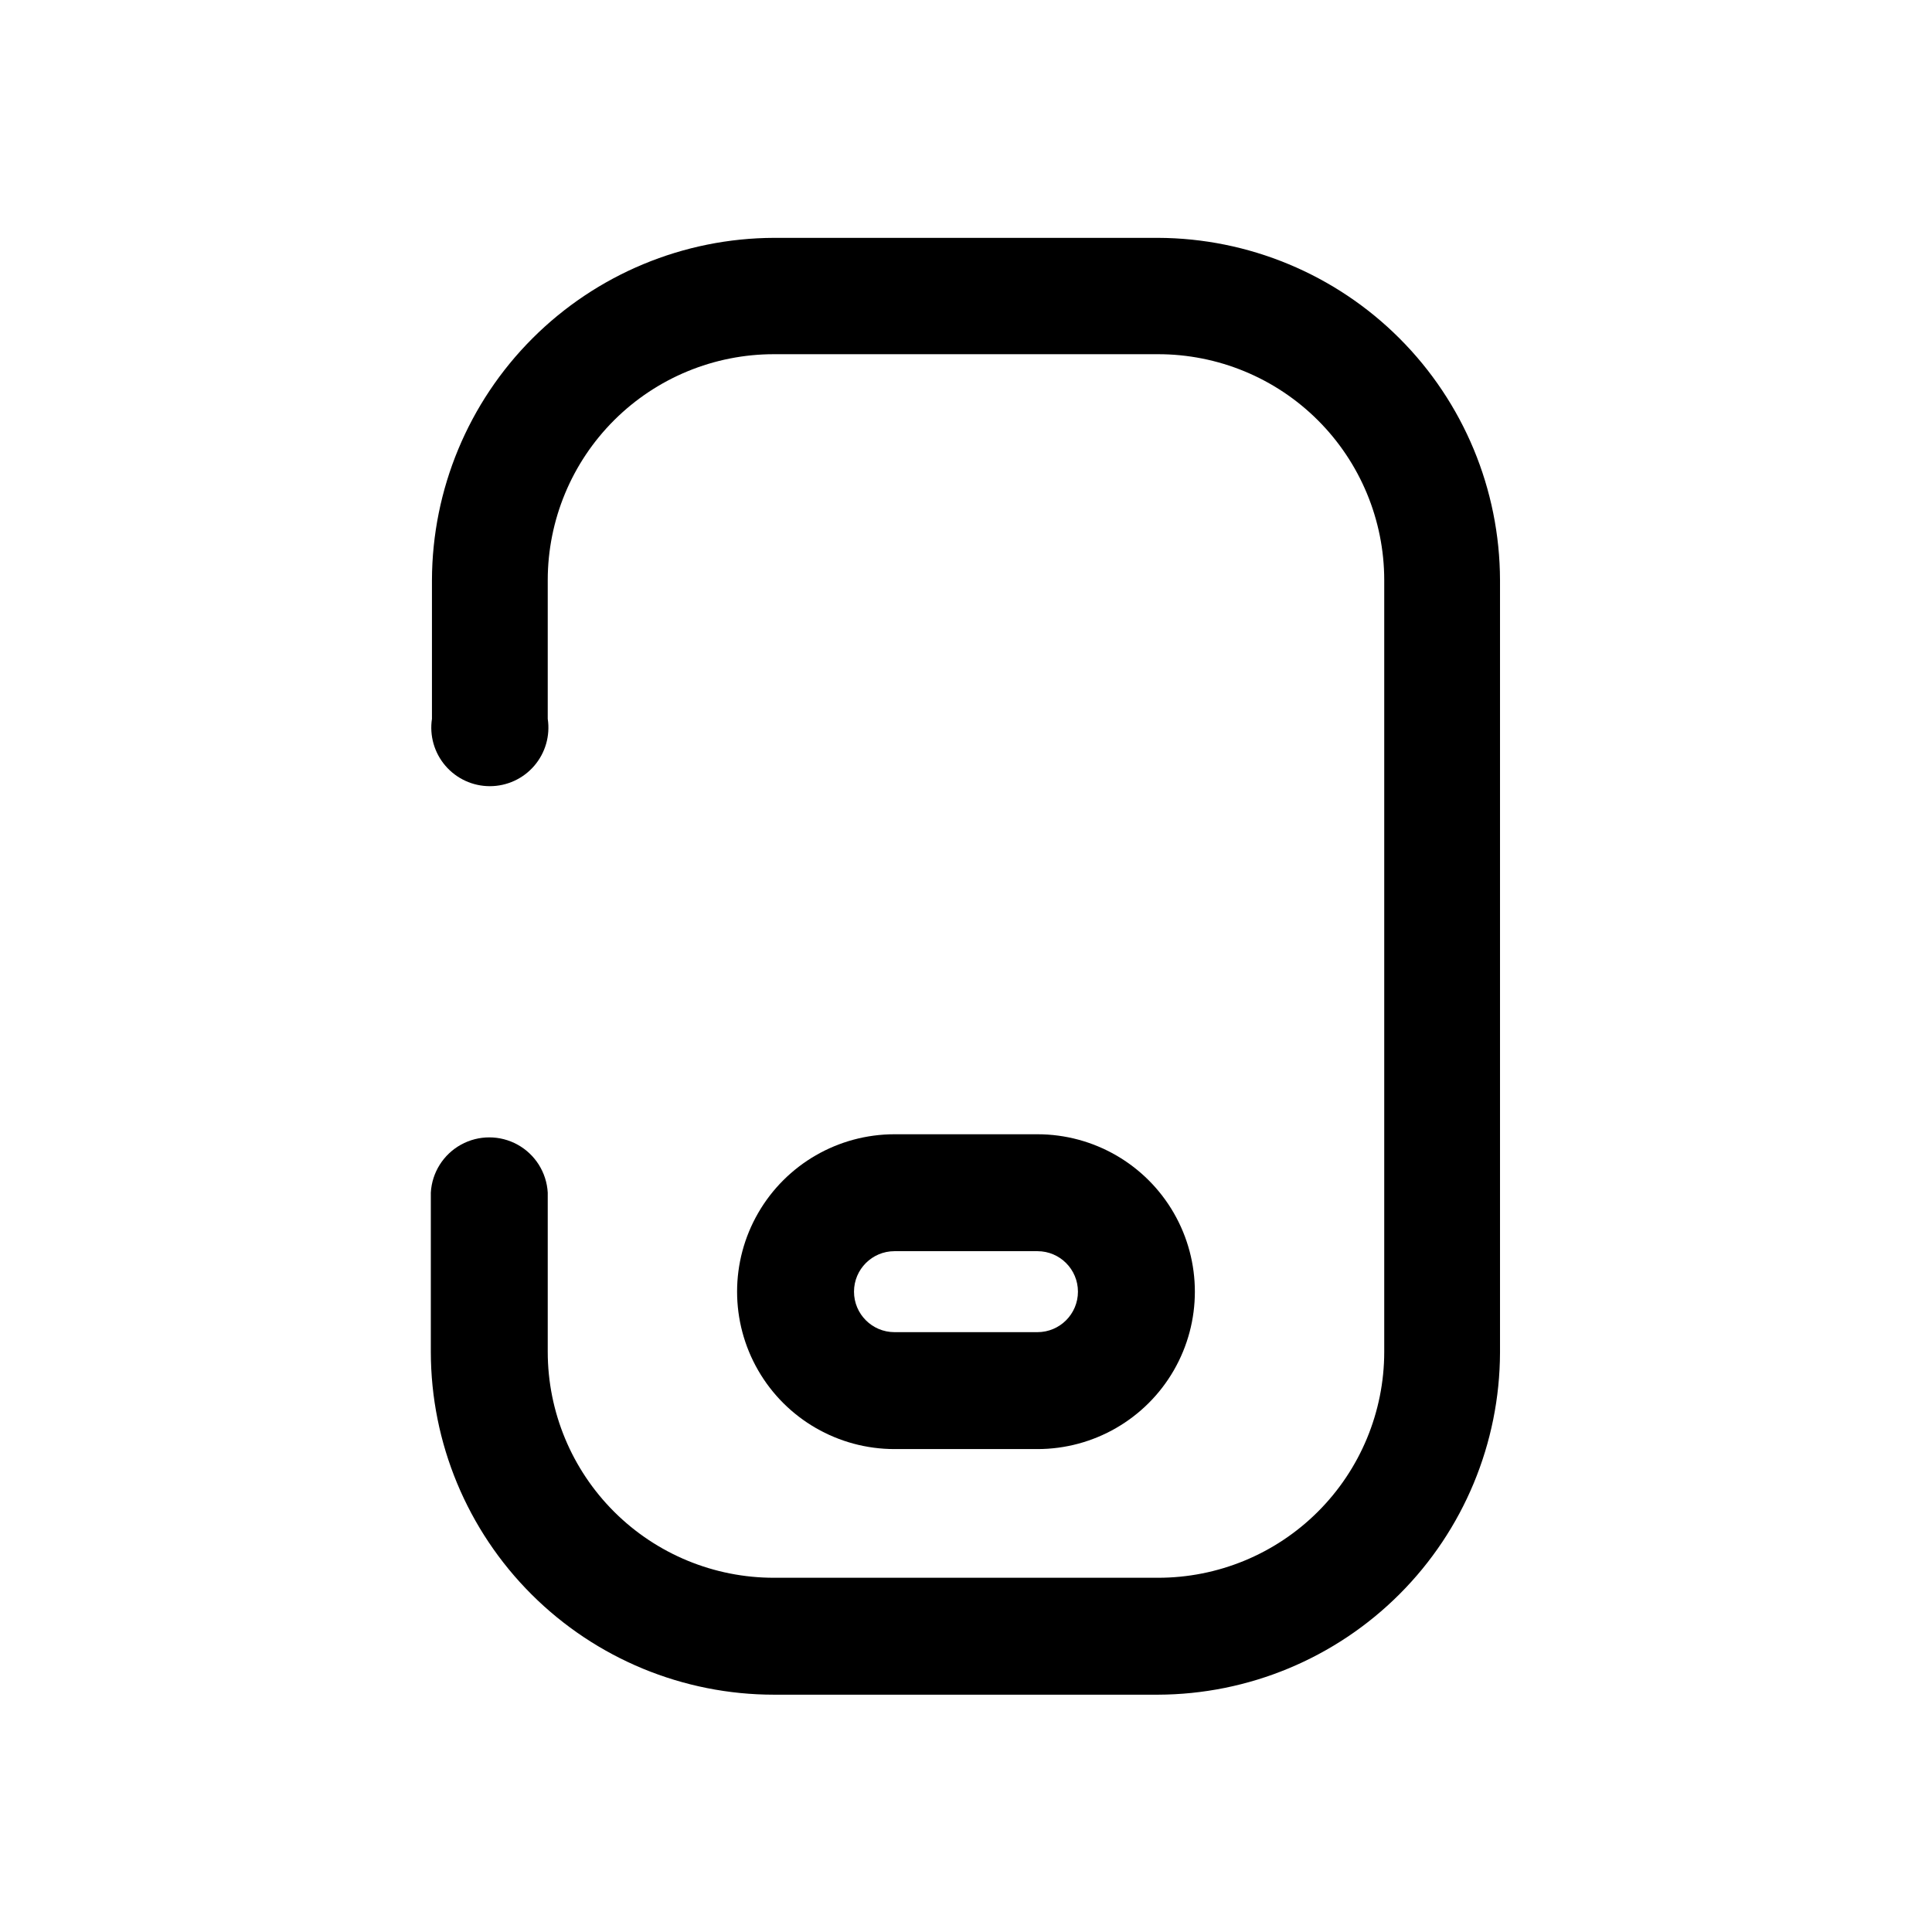
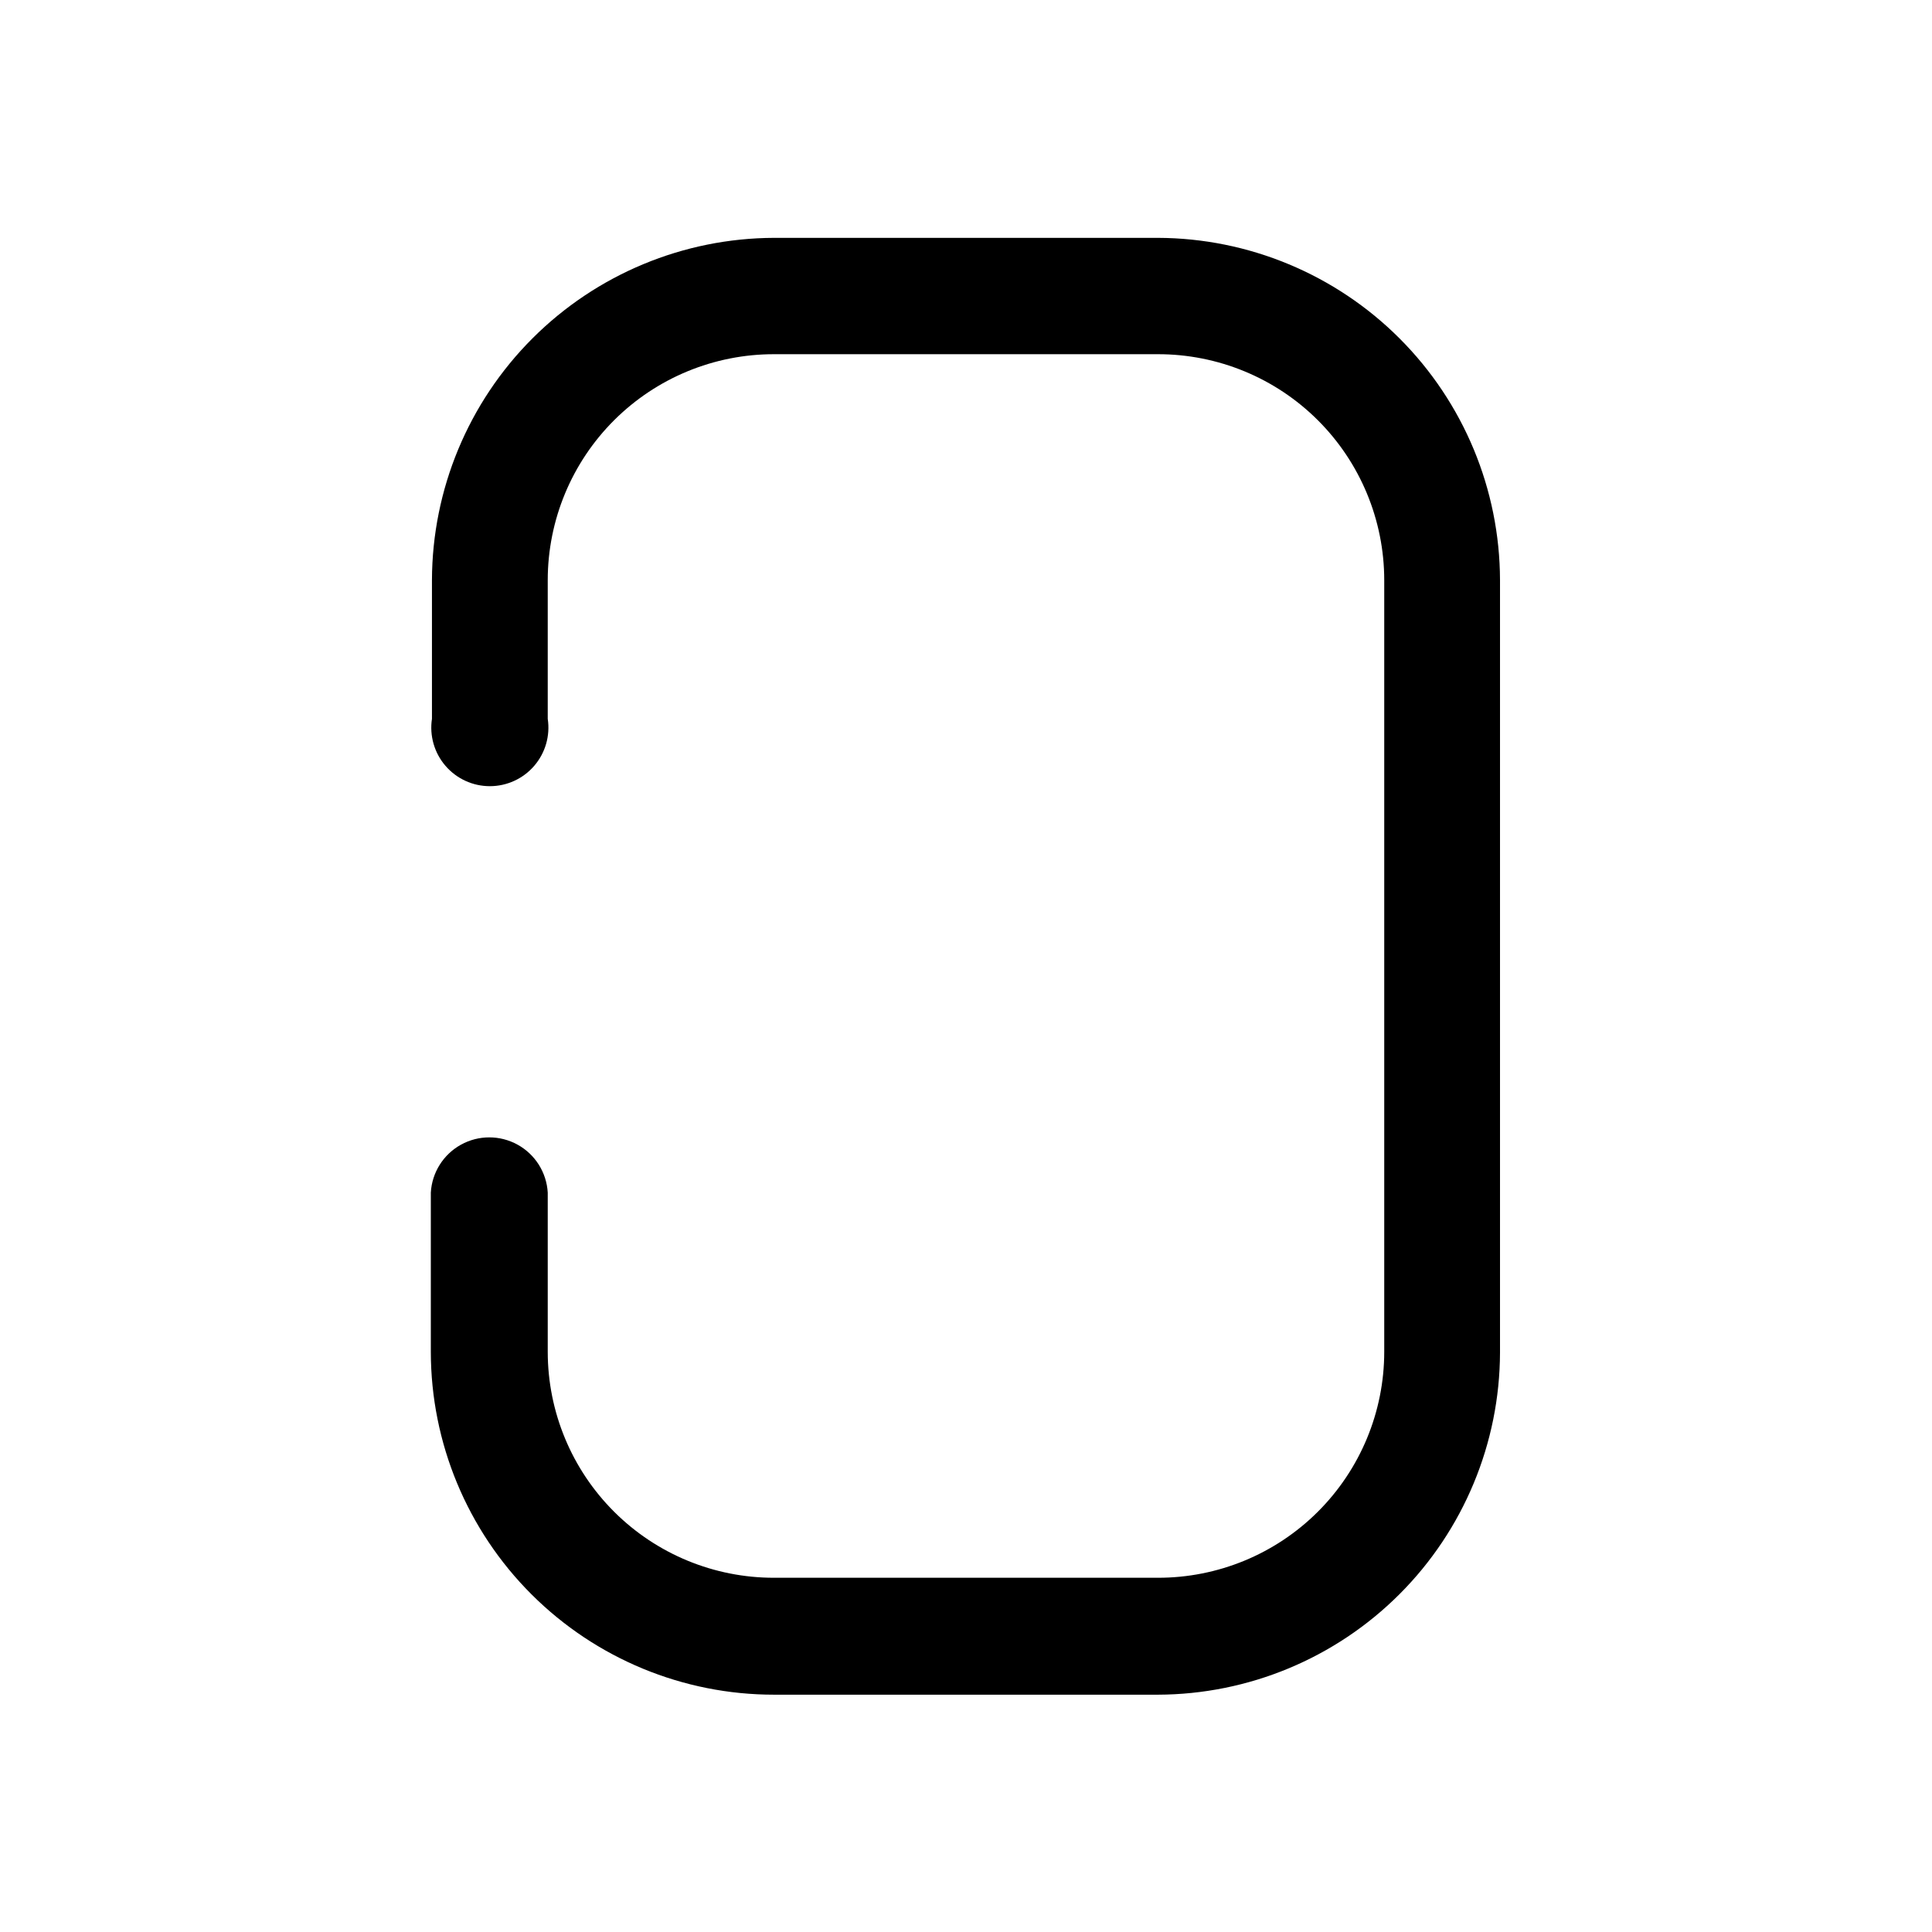
<svg xmlns="http://www.w3.org/2000/svg" fill="#000000" width="800px" height="800px" version="1.1" viewBox="144 144 512 512">
  <g>
    <path d="m349.16 593.11h101.67c24.031-0.066 47.059-9.645 64.051-26.637 16.992-16.992 26.57-40.02 26.637-64.051v-204.7c-0.066-24.031-9.645-47.059-26.637-64.051-16.992-16.992-40.02-26.57-64.051-26.637h-101.67c-24.031 0.066-47.059 9.645-64.051 26.637-16.992 16.992-26.57 40.02-26.637 64.051v36.777c-0.68 4.469 0.625 9.016 3.574 12.445 2.949 3.43 7.246 5.402 11.77 5.402 4.523 0 8.82-1.973 11.766-5.402 2.949-3.43 4.254-7.977 3.574-12.445v-36.777c0.012-15.898 6.344-31.137 17.598-42.363 11.254-11.227 26.512-17.516 42.406-17.492h101.67c15.898-0.023 31.152 6.266 42.406 17.492 11.254 11.227 17.586 26.465 17.598 42.363v204.55c-0.012 15.895-6.344 31.133-17.598 42.359-11.254 11.227-26.508 17.52-42.406 17.492h-101.67c-15.895 0.027-31.152-6.266-42.406-17.492-11.254-11.227-17.586-26.465-17.598-42.359v-42.223c-0.305-5.324-3.32-10.117-7.988-12.699-4.672-2.578-10.336-2.578-15.004 0-4.672 2.582-7.688 7.375-7.992 12.699v42.223c0.027 24.109 9.625 47.219 26.688 64.254s40.191 26.594 64.301 26.582z" />
-     <path d="m381.05 528.02h37.887c14.902 0 28.676-7.949 36.129-20.855 7.449-12.906 7.449-28.809 0-41.715-7.453-12.91-21.227-20.859-36.129-20.859h-37.887c-14.902 0-28.676 7.949-36.125 20.859-7.453 12.906-7.453 28.809 0 41.715 7.449 12.906 21.223 20.855 36.125 20.855zm0-52.445h37.887c5.926 0 10.73 4.805 10.73 10.73s-4.805 10.73-10.73 10.73h-37.887c-5.926 0-10.73-4.805-10.73-10.73s4.805-10.73 10.73-10.73z" />
  </g>
</svg>